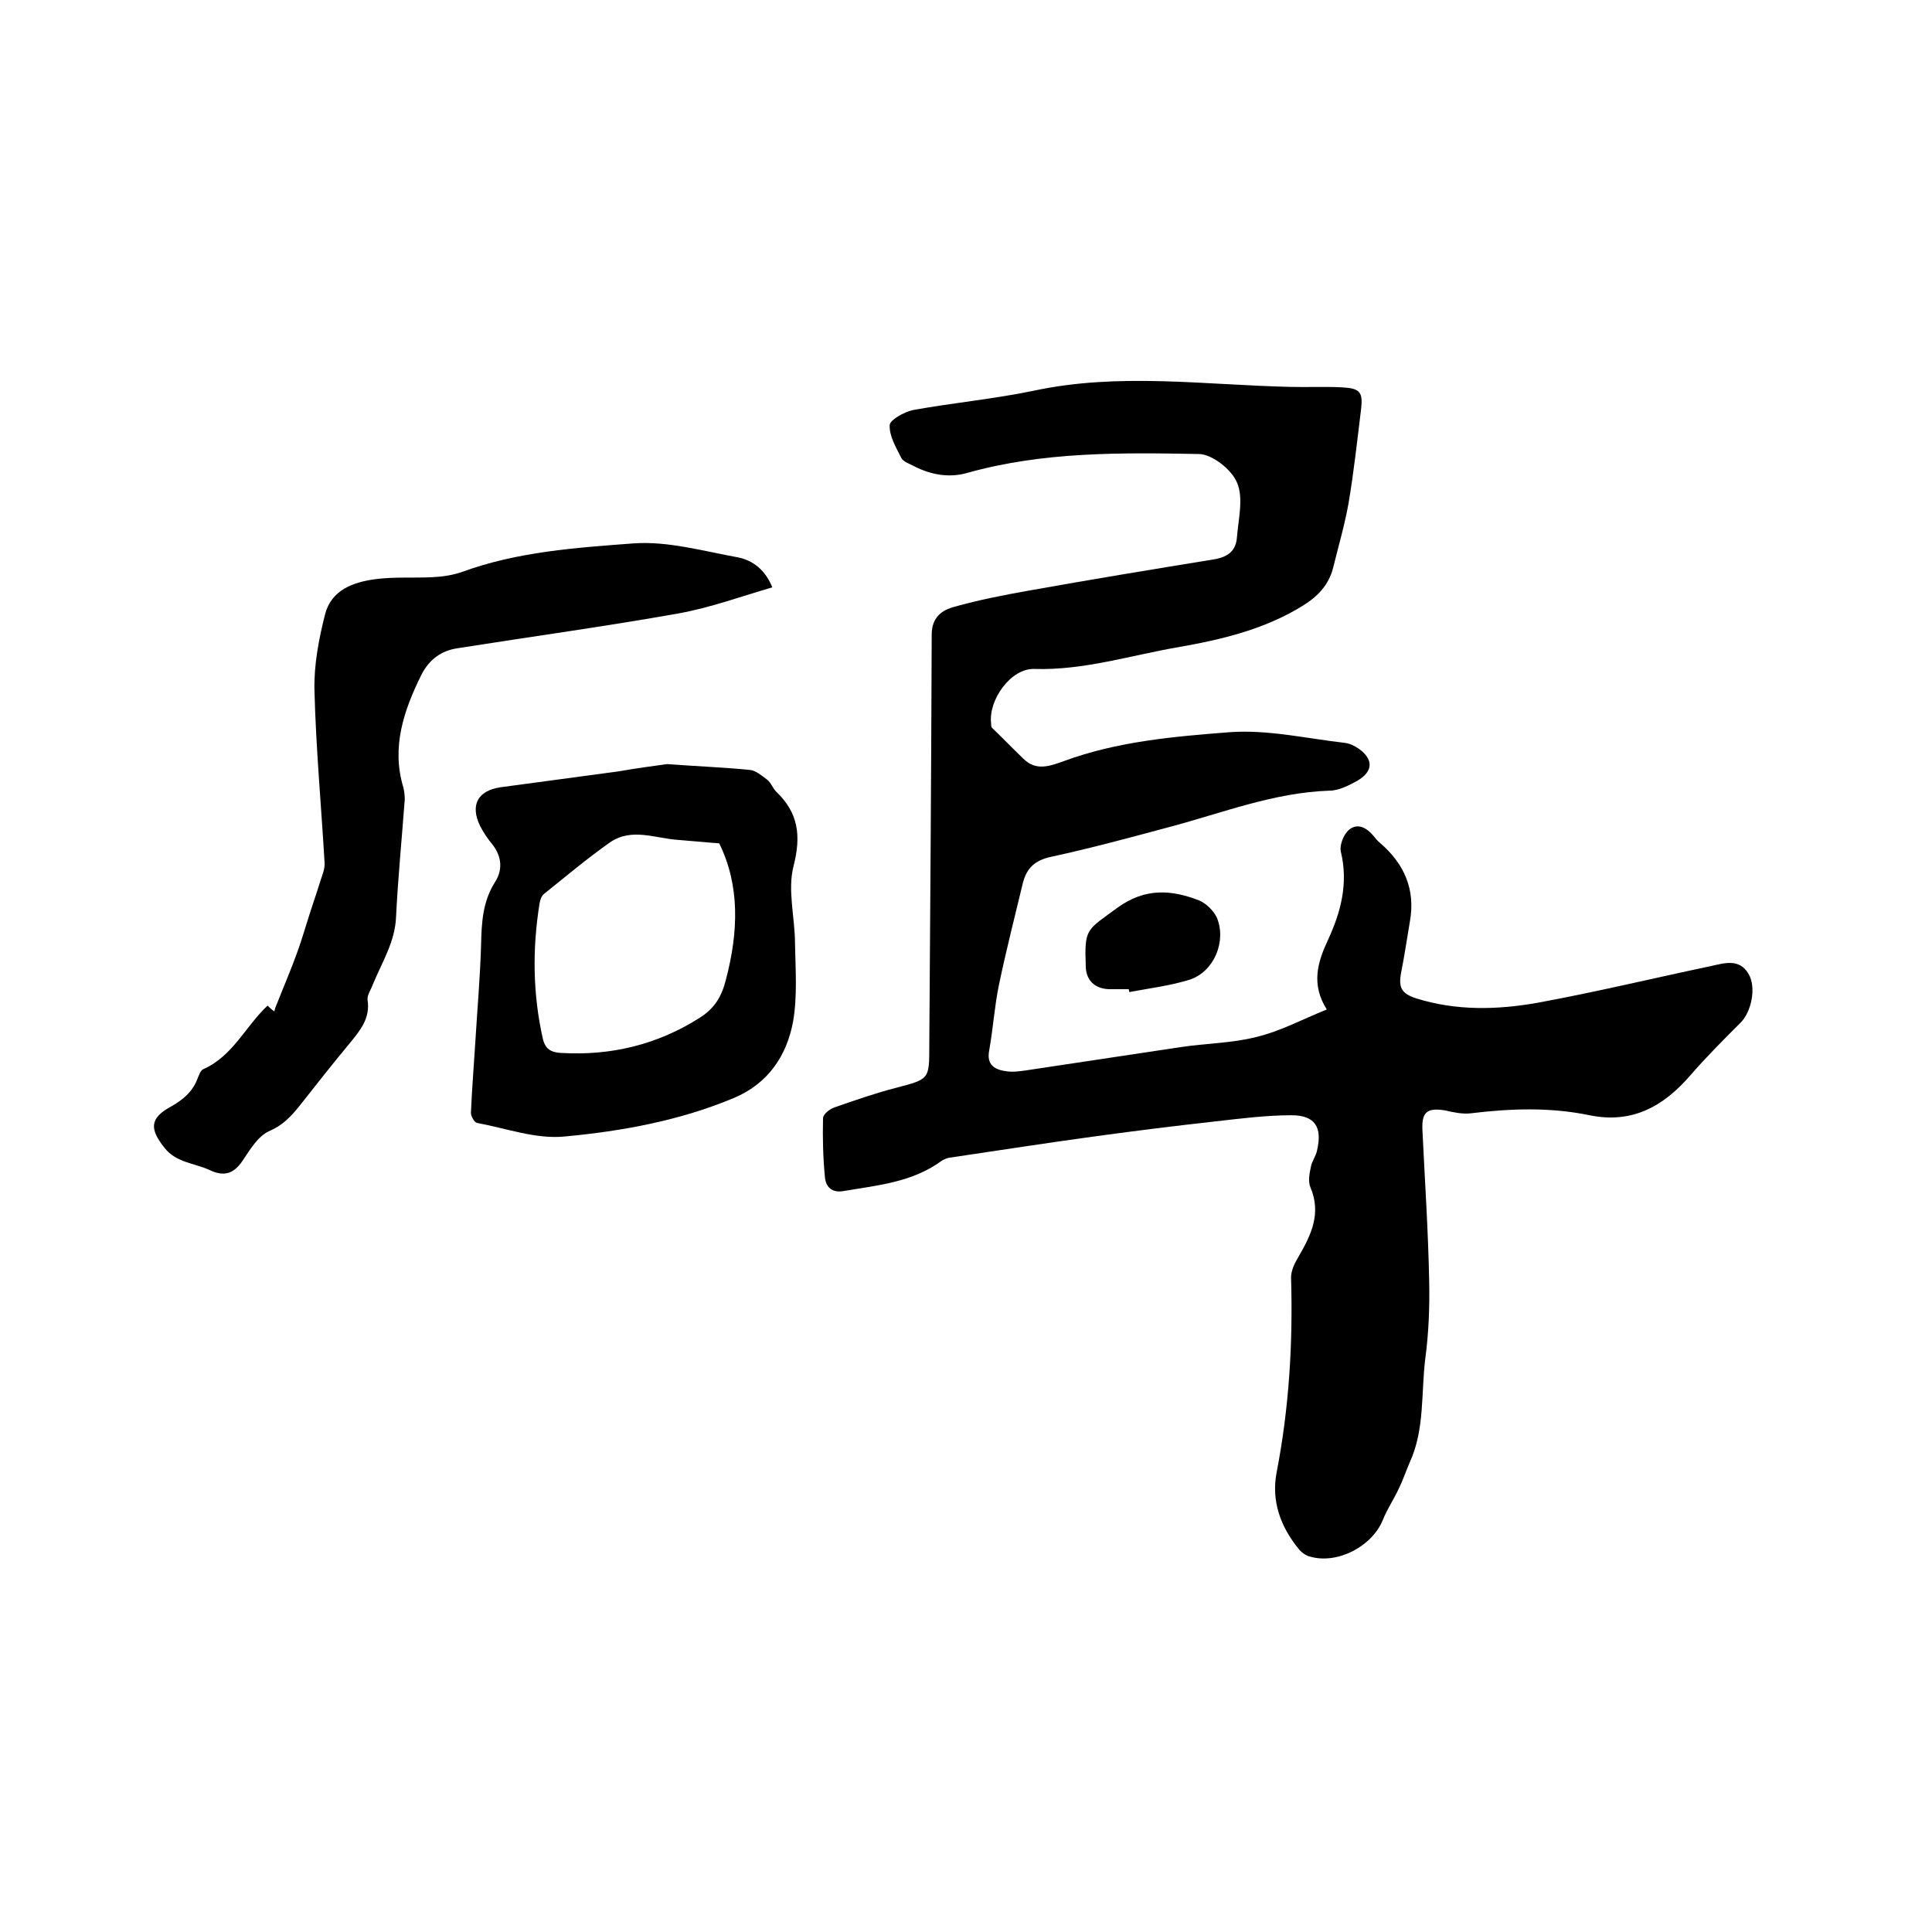
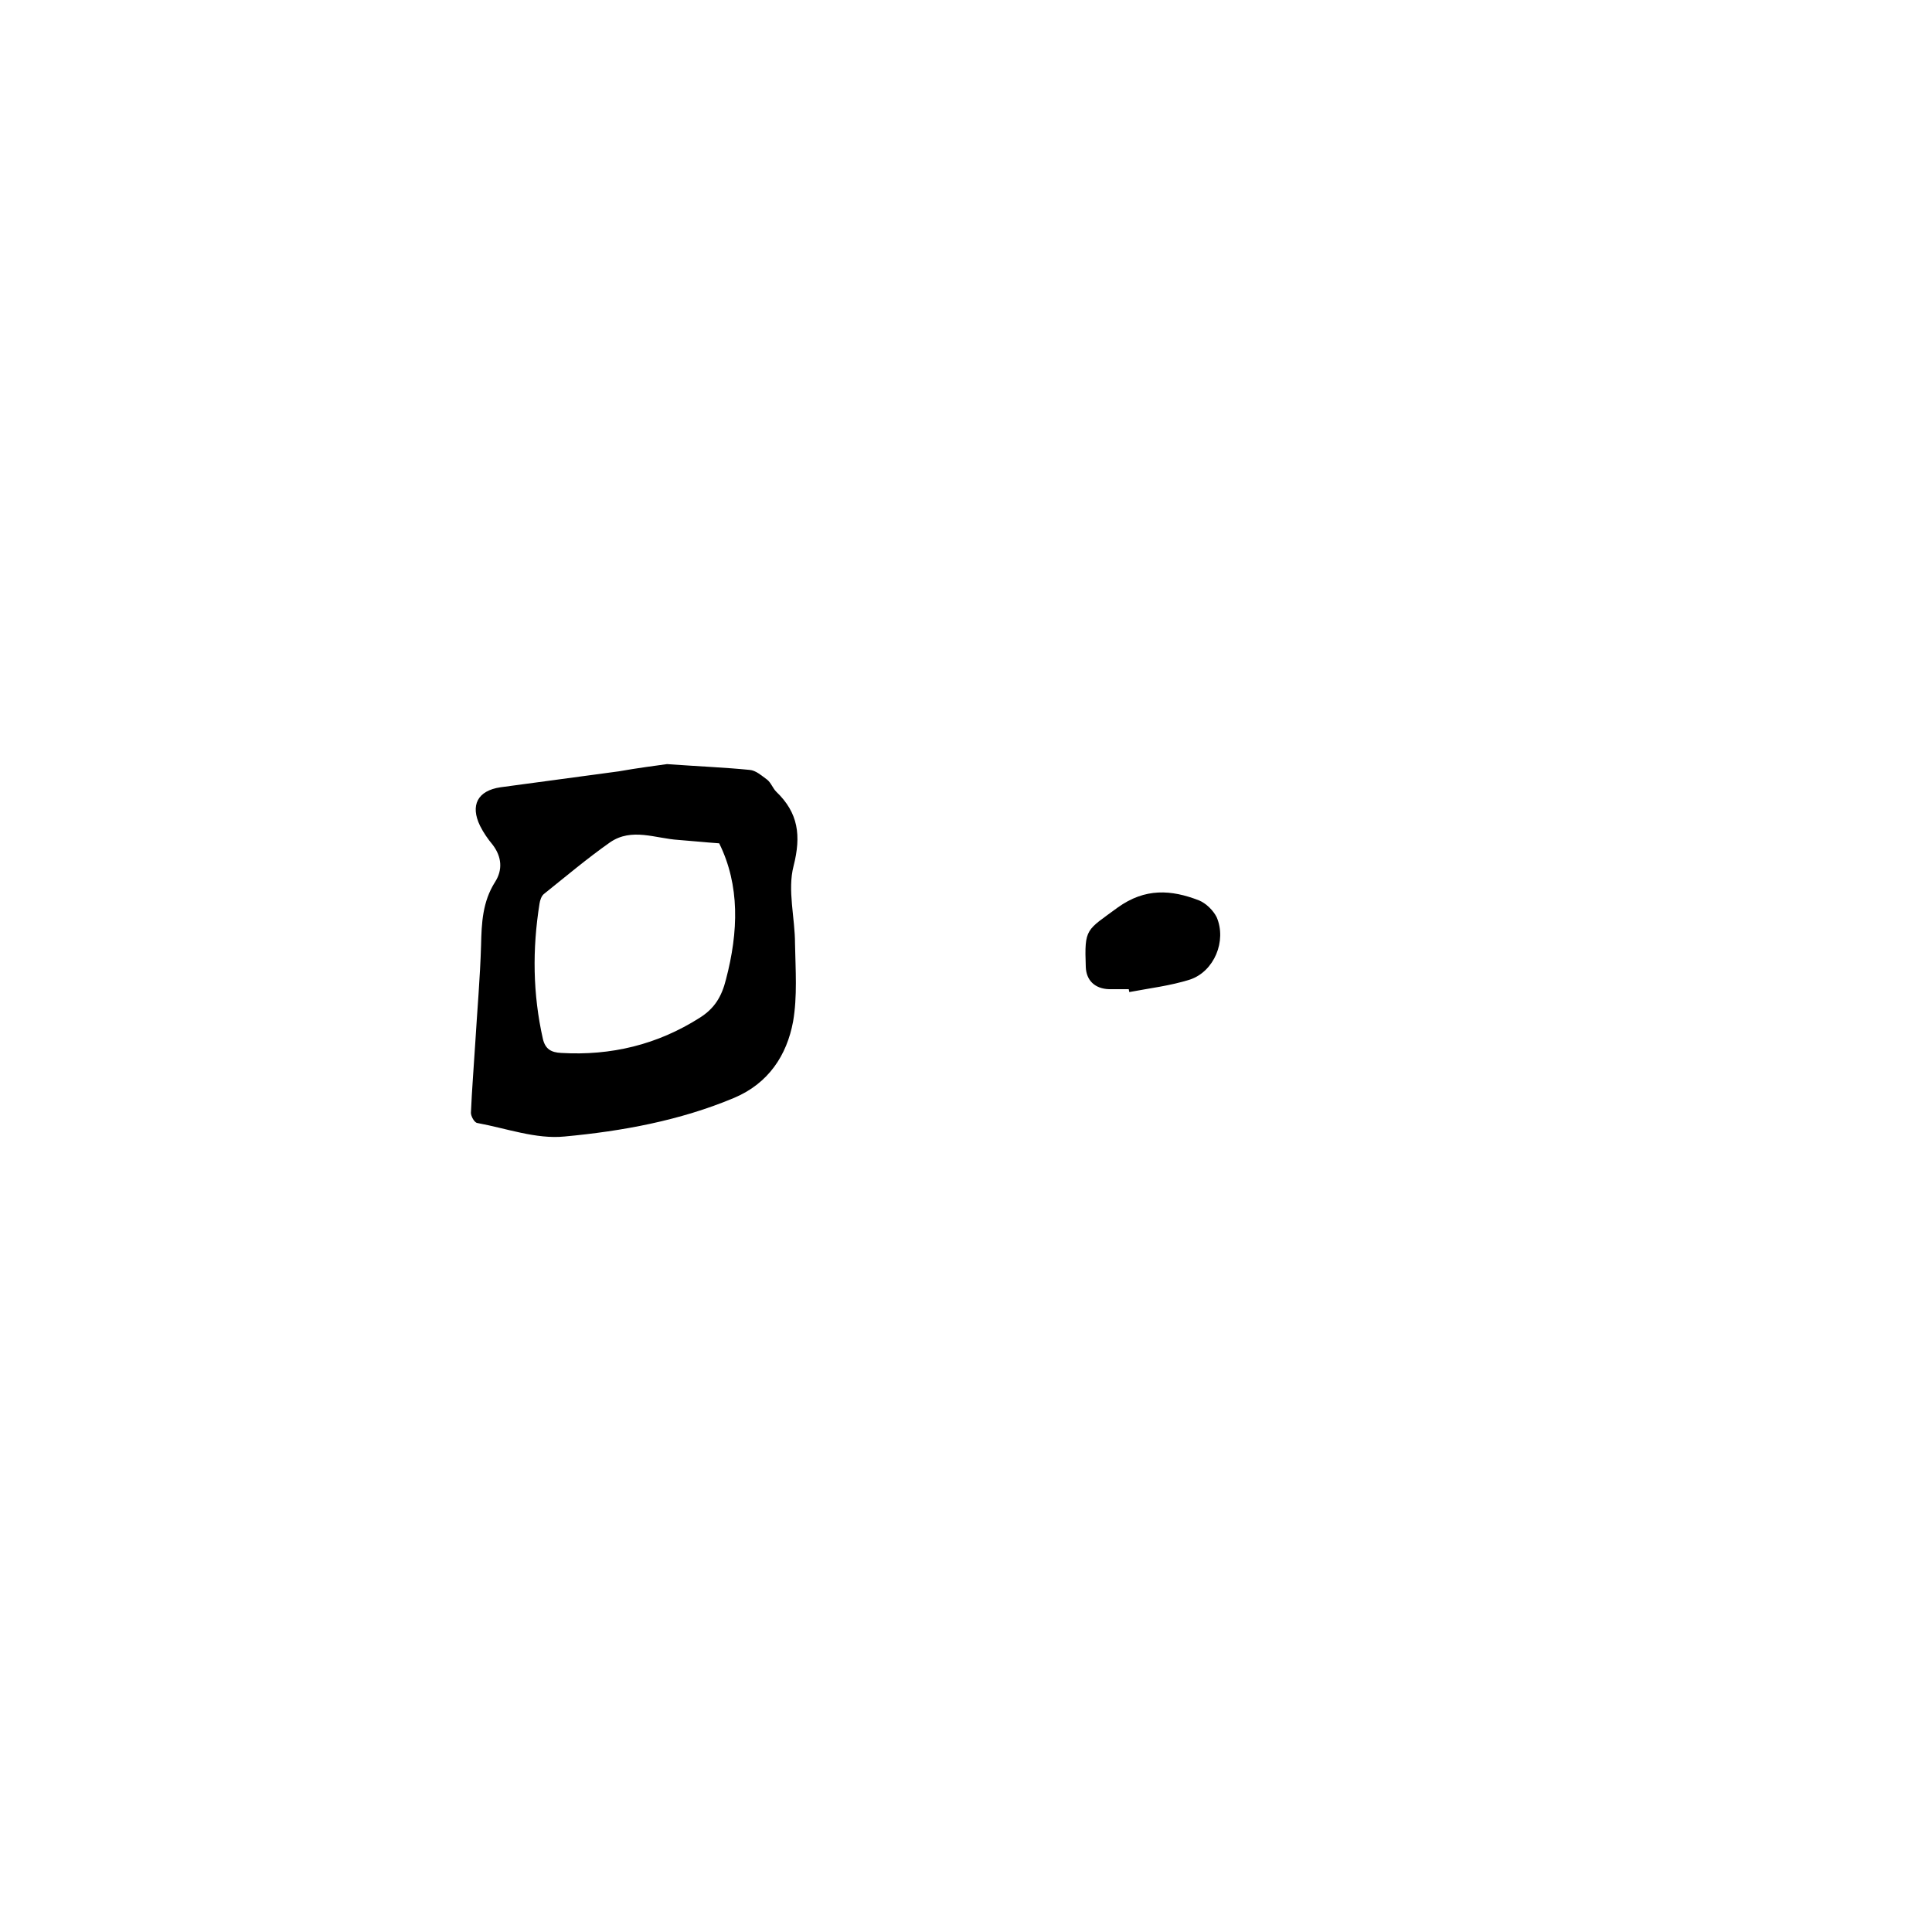
<svg xmlns="http://www.w3.org/2000/svg" enable-background="new 0 0 400 400" viewBox="0 0 400 400">
-   <path d="m274.7 209c-3.3-5.2-1.9-9.8.2-14.3 2.7-5.8 4.3-11.8 2.7-18.4-.3-1.3.6-3.6 1.7-4.5 1.8-1.5 3.7-.4 5.1 1.3.4.5.8 1 1.3 1.4 5 4.3 7.4 9.6 6.2 16.3-.6 3.5-1.1 7-1.8 10.5-.6 3.1 0 4.4 3.1 5.4 8.3 2.6 16.8 2.4 25.2.9 12-2.2 24-5.1 35.9-7.6 2.7-.6 5.8-1.6 7.7 1.6 1.7 2.8.6 8-1.7 10.2-3.5 3.5-7 7-10.3 10.8-5.6 6.5-12.1 10.1-20.9 8.3-8.2-1.7-16.4-1.4-24.6-.4-1.7.2-3.6-.2-5.3-.6-3.7-.6-4.9.3-4.7 4.1.5 10.5 1.2 20.9 1.4 31.4.1 5.2-.1 10.6-.8 15.8-.9 7.2-.1 14.7-3.2 21.5-.8 1.8-1.4 3.7-2.3 5.5-1 2.2-2.4 4.2-3.3 6.5-2.2 5.4-9.3 9.2-15 7.6-.9-.2-1.9-.9-2.5-1.7-3.7-4.6-5.6-9.8-4.5-15.7 2.6-13.4 3.4-26.8 3-40.4 0-1.5.8-3.1 1.6-4.4 2.6-4.5 4.7-8.9 2.4-14.3-.5-1.2-.2-2.8.1-4.2.2-1.2 1.1-2.3 1.3-3.5 1.1-4.8-.5-7.2-5.3-7.2-5.3 0-10.7.7-16 1.3-8.1.9-16.1 1.9-24.2 3-10.3 1.4-20.5 3-30.7 4.5-.5.1-1 .3-1.5.6-6.1 4.5-13.3 5.1-20.4 6.3-2.3.4-3.6-.8-3.8-2.8-.4-4.1-.5-8.2-.4-12.3 0-.8 1.4-1.9 2.3-2.2 4.3-1.5 8.6-3 12.9-4.1 6.8-1.8 6.8-1.7 6.8-8.7.2-28.4.4-56.7.5-85.1 0-3.6 2.1-5.1 4.8-5.8 5-1.4 10.1-2.4 15.2-3.3 12.8-2.3 25.6-4.4 38.5-6.5 2.9-.5 4.5-1.8 4.7-4.6.3-3.8 1.4-8.1 0-11.3-1.1-2.7-5.2-5.9-7.9-5.9-16.1-.3-32.2-.5-47.9 3.9-3.8 1.1-7.6.4-11.1-1.4-.9-.5-2.2-.9-2.6-1.7-1.1-2.2-2.5-4.5-2.4-6.8.1-1.1 3-2.7 4.8-3.1 8.3-1.5 16.8-2.3 25-4 17.7-3.8 35.4-1.2 53.1-.8 3.6.1 7.2-.1 10.8.1 3.7.2 4.3 1 3.9 4.5-.8 6.5-1.5 13-2.6 19.5-.8 4.5-2.1 8.9-3.2 13.4-.9 3.5-3.2 5.9-6.1 7.7-8 5-16.9 7.1-26 8.7-9.9 1.7-19.5 4.8-29.7 4.5-4.9-.2-9.6 6.4-9 11.3 0 .3 0 .7.2.9 2.2 2.1 4.3 4.3 6.5 6.4 2.6 2.6 5.5 1.5 8.3.5 11.1-4.1 22.7-5.1 34.3-6 7.9-.6 16 1.3 23.9 2.2 1 .1 2 .6 2.9 1.2 3.1 2.2 3 4.7-.2 6.6-1.8 1-3.9 2.1-5.9 2.1-11.5.4-22.1 4.6-33 7.5-8.2 2.2-16.3 4.4-24.6 6.2-3.3.7-5 2.3-5.8 5.3-1.7 7.1-3.5 14.1-5 21.3-.9 4.4-1.2 9-2 13.5-.6 3.1 1.3 4 3.6 4.3 1.3.2 2.7 0 4.1-.2 10.6-1.6 21.3-3.2 31.9-4.8 5.2-.8 10.6-.8 15.7-2.1 5-1.2 9.4-3.6 14.6-5.7z" />
-   <path d="m55.4 208.2c.4.4.8.8 1.4 1.2.1-.5.2-.8.3-1 1.5-3.8 3.1-7.5 4.5-11.4.8-2.2 1.5-4.6 2.2-6.8.8-2.6 1.7-5.1 2.5-7.7.4-1.3 1-2.6.9-3.9-.7-11.9-1.8-23.9-2.1-35.8-.1-5.2.9-10.5 2.2-15.6s5.9-6.7 10.5-7.3c3.9-.5 7.8-.2 11.7-.4 2.1-.1 4.2-.4 6.2-1.1 11.5-4.2 23.6-5 35.5-5.9 7.1-.5 14.4 1.6 21.6 2.9 3 .6 5.6 2.5 7.1 6.2-6.5 1.9-12.8 4.2-19.4 5.4-15.2 2.7-30.5 4.8-45.7 7.2-3.5.5-6 2.4-7.6 5.6-3.6 7.3-6.2 14.9-3.7 23.2.2.8.3 1.7.3 2.5-.6 8.1-1.4 16.2-1.8 24.3-.2 5.2-2.9 9.4-4.8 14-.4 1.1-1.2 2.2-1.1 3.2.6 3.8-1.5 6.3-3.7 9-3.6 4.3-7 8.7-10.5 13.1-1.7 2.1-3.4 3.9-6.2 5.1-2.2 1-3.8 3.6-5.2 5.7-1.9 3-3.9 3.9-7.2 2.3-3.1-1.4-6.8-1.5-9.2-4.5-3.2-4-3.1-6.2 1.3-8.6 2.5-1.4 4.5-3.1 5.5-5.8.3-.7.6-1.6 1.1-1.9 6.2-2.7 8.8-8.9 13.4-13.2z" />
  <path d="m138.1 158.2c7 .5 12.1.7 17.1 1.2 1.3.1 2.5 1.2 3.6 2 .8.6 1.2 1.8 1.9 2.5 4.6 4.4 5.2 9.1 3.6 15.4-1.3 5 .3 10.7.3 16.1.1 5.4.5 10.9-.4 16.1-1.3 7-5.1 12.8-12.2 15.8-11.2 4.7-23.2 6.9-35.1 8-5.9.6-12.1-1.7-18.1-2.8-.6-.1-1.3-1.4-1.3-2.1.2-4.8.6-9.6.9-14.5.4-6.7 1-13.4 1.2-20.2.1-4.6.3-9 2.9-13.1 1.6-2.5 1.4-5.2-.5-7.7-1-1.2-1.9-2.5-2.6-3.9-2.1-4.3-.5-7.3 4.2-8 8.2-1.1 16.3-2.2 24.5-3.3 3.9-.7 7.9-1.2 10-1.5zm10.8 16.4c-2.9-.2-5.7-.5-8.4-.7-4.8-.3-9.7-2.6-14.2.5-4.7 3.3-9.2 7.1-13.7 10.7-.5.4-.8 1.3-.9 2-1.5 9.4-1.4 18.7.7 28 .5 2.1 1.7 2.8 3.8 2.9 10.3.6 19.9-1.7 28.7-7.3 3-1.9 4.5-4.3 5.4-7.9 2.6-9.9 2.9-19.5-1.4-28.2z" />
  <path d="m233.7 204.8c-1.4 0-2.7 0-4.1 0-2.9-.1-4.7-1.8-4.8-4.6-.3-8.1.1-7.5 6.6-12.3 5.7-4.1 11.1-3.7 16.8-1.5 1.5.6 3 2.1 3.7 3.5 2.1 4.9-.5 11.2-5.5 12.9-4.1 1.3-8.4 1.8-12.6 2.6 0-.2-.1-.4-.1-.6z" />
</svg>